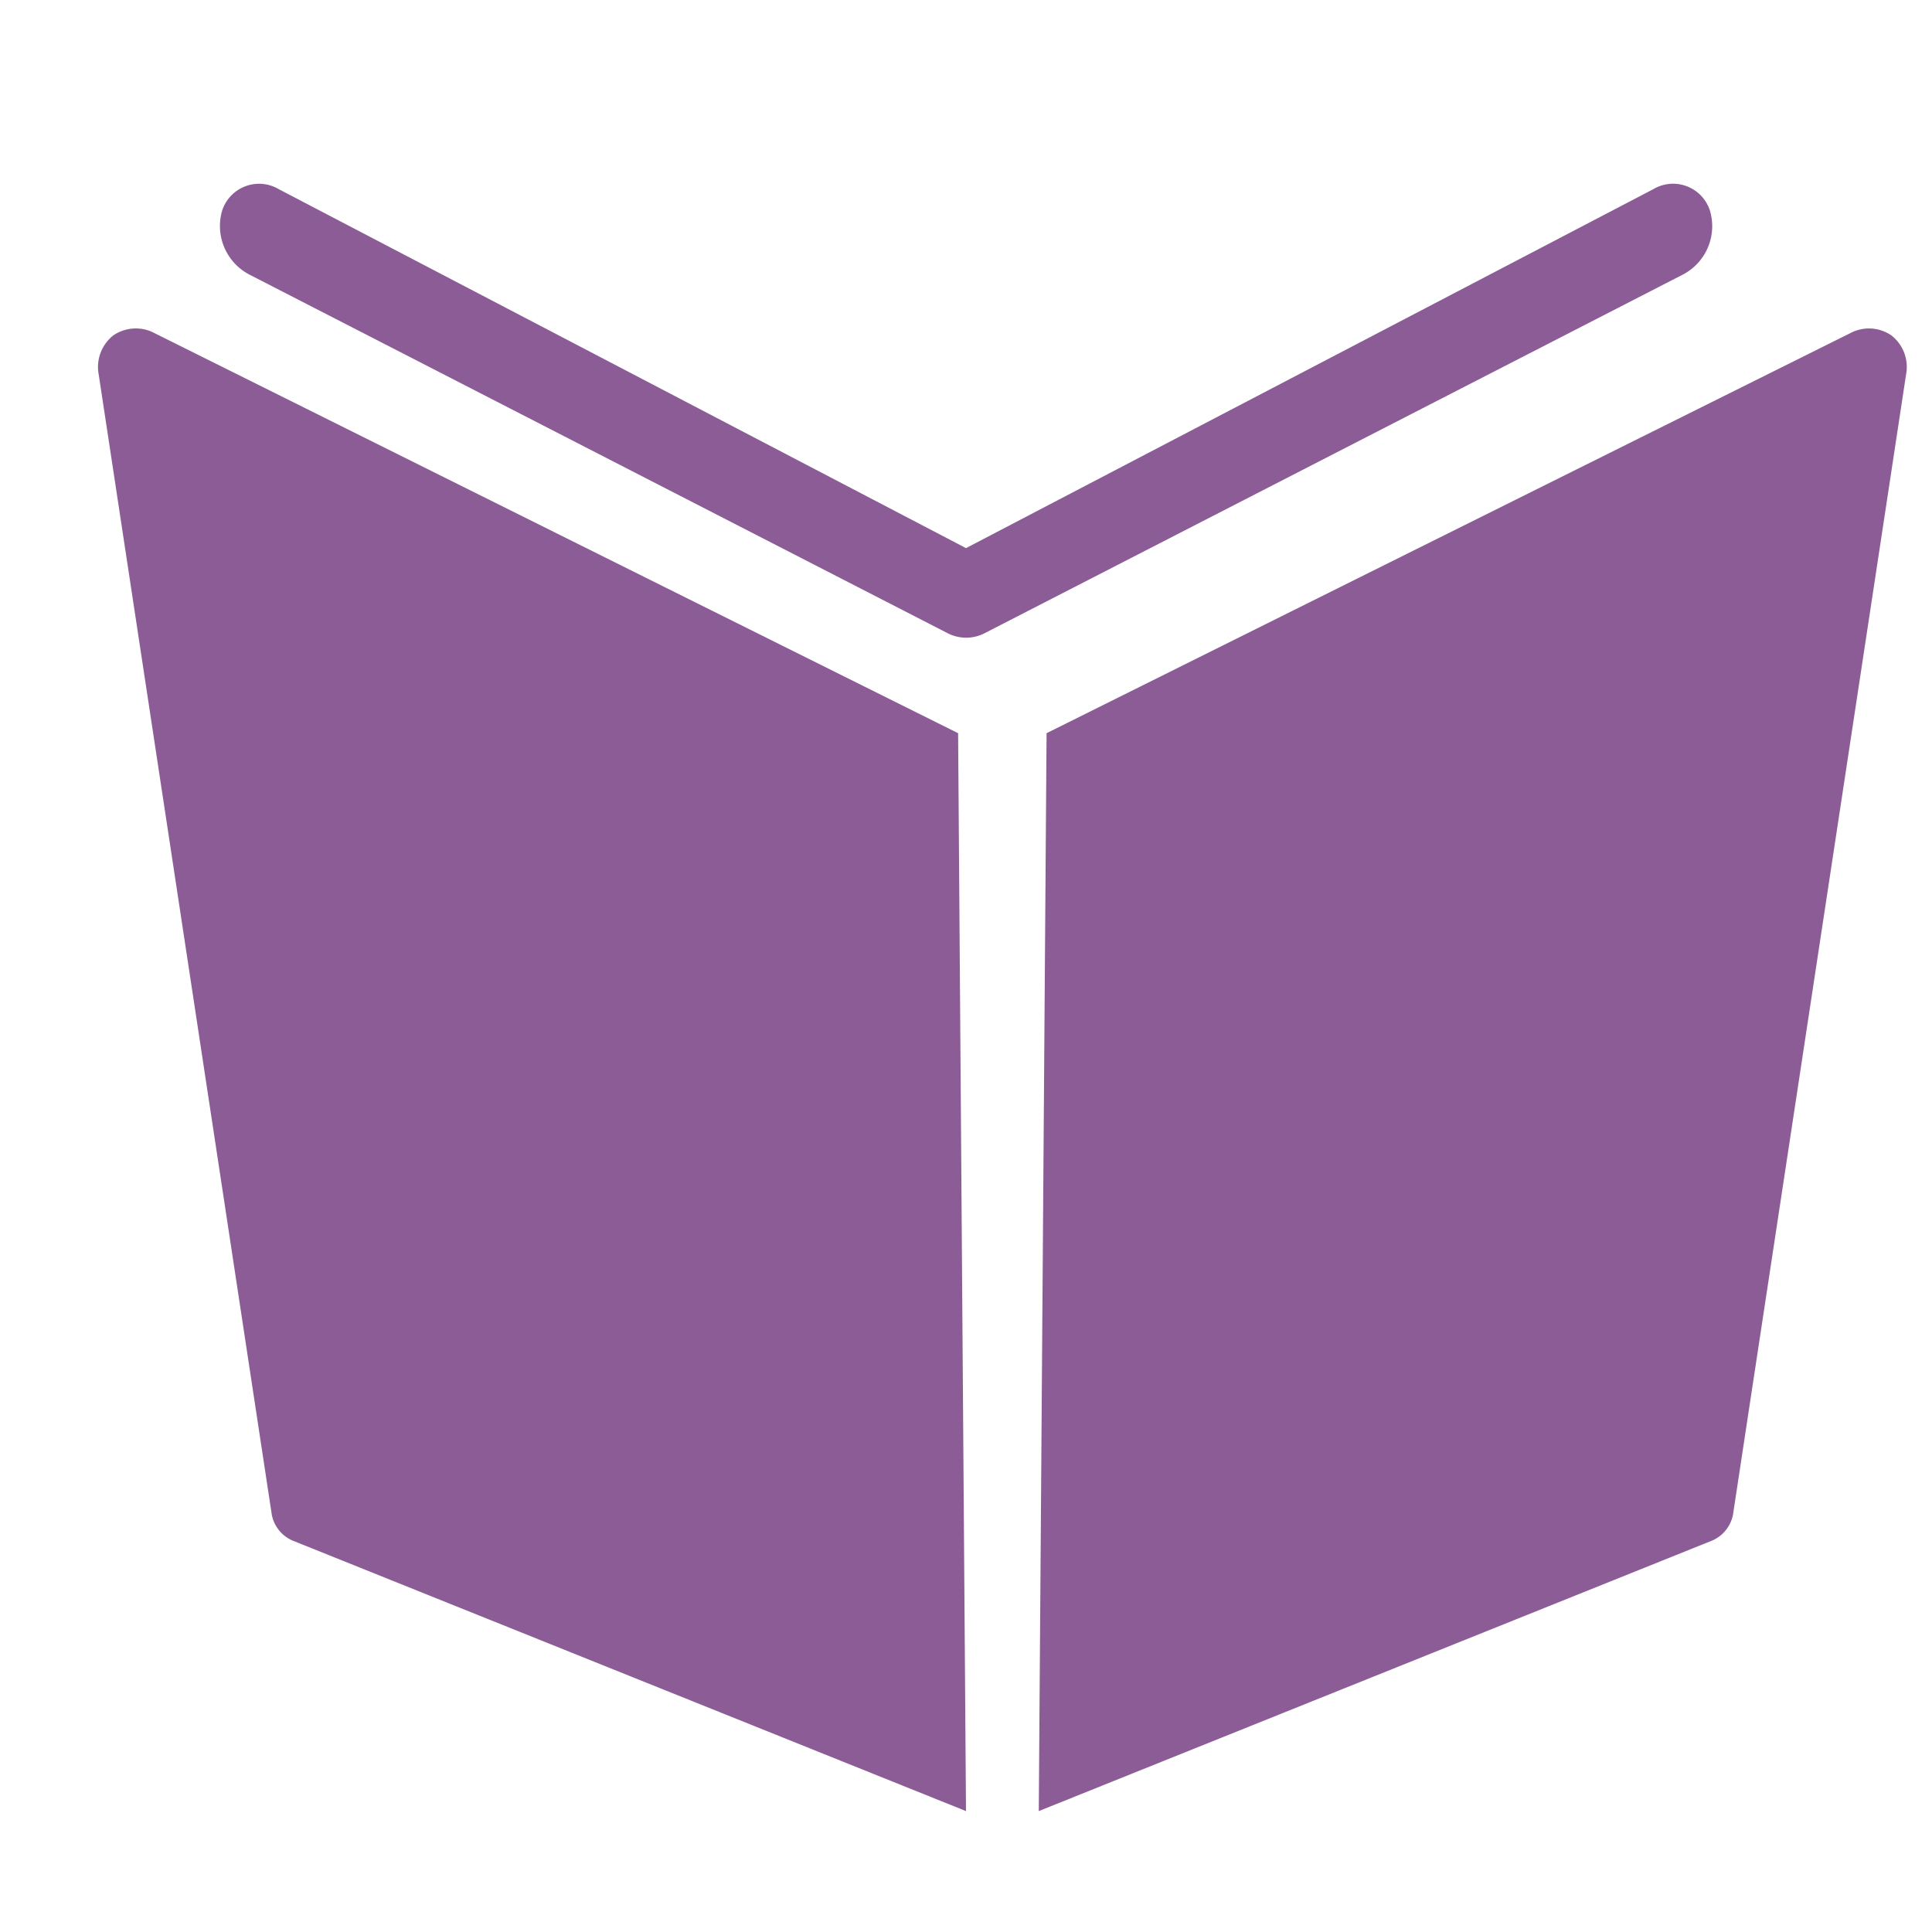
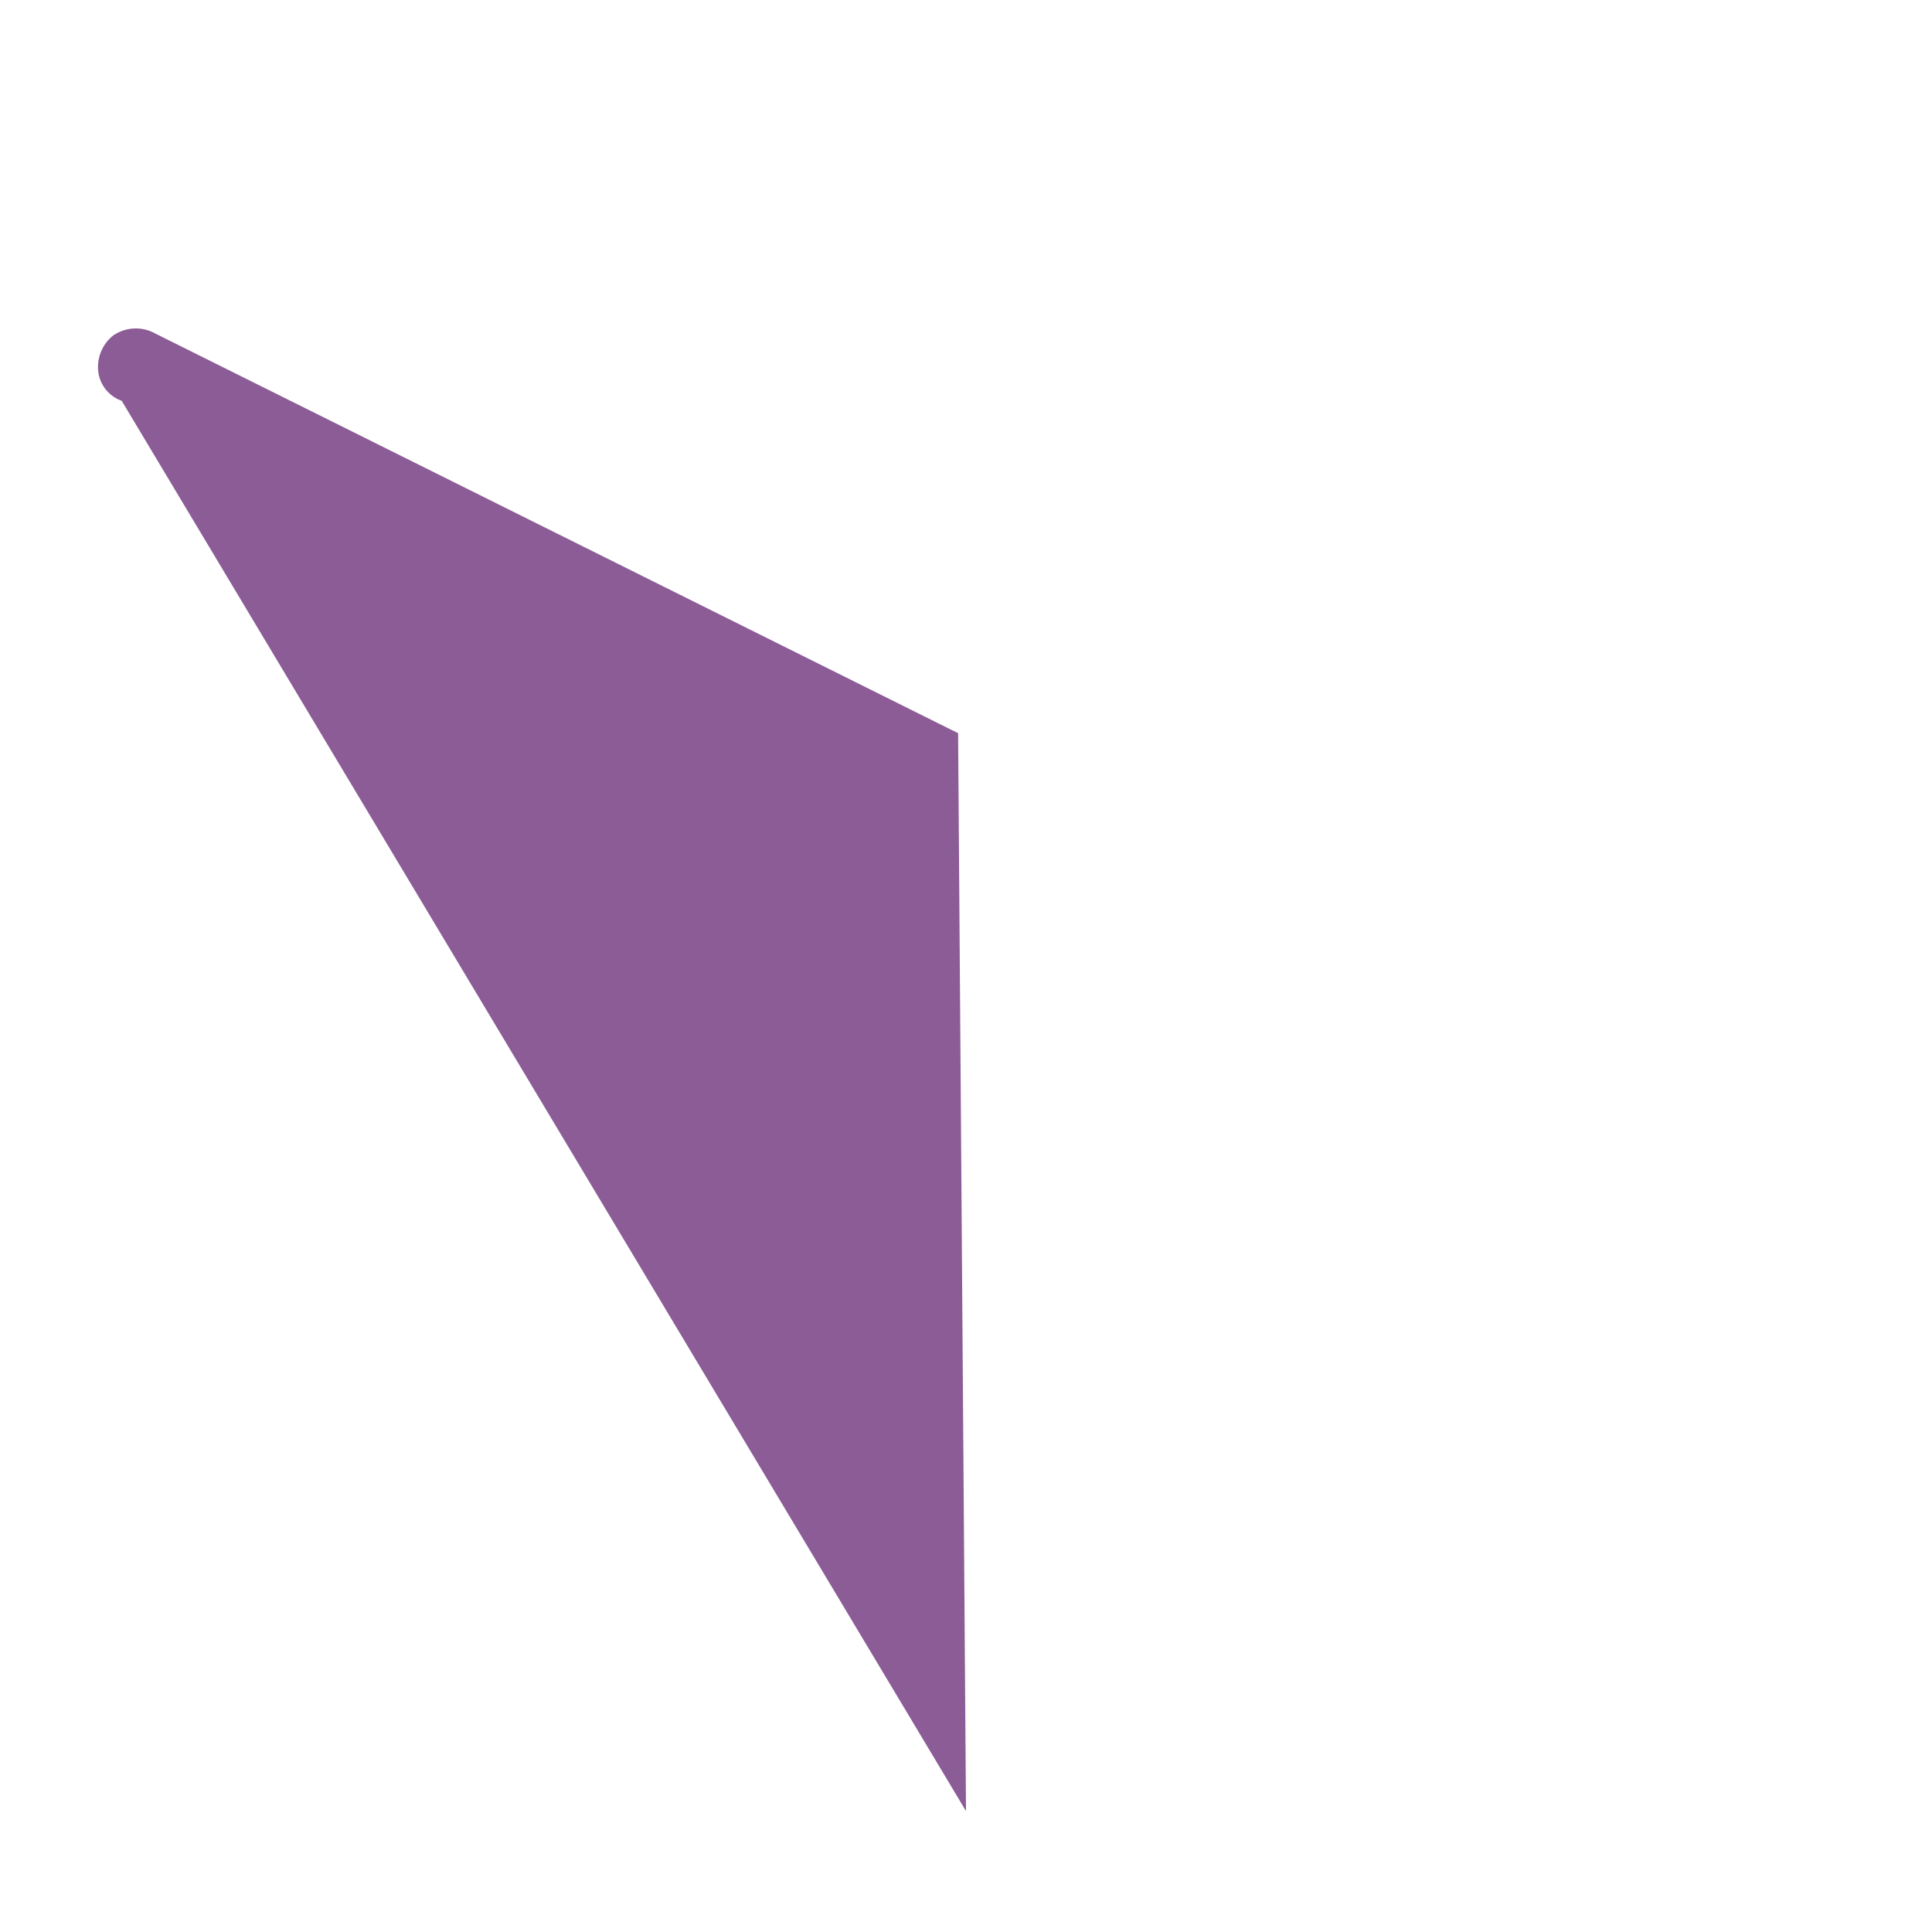
<svg xmlns="http://www.w3.org/2000/svg" width="24" height="24" viewBox="0 0 24 24">
  <g>
    <g>
-       <path d="M1.407,4.167a.499.499,0,0,0-.181.484L3.377,18.821a.443.443,0,0,0,.286.328L12,22.498,11.902,9.108,1.925,4.141A.495.495,0,0,0,1.407,4.167Z" style="fill: #8c5c97" />
-       <path d="M23.496,4.167a.493.493,0,0,0-.518-.025L13.001,9.108l-.097,13.39,8.336-3.349a.444.444,0,0,0,.287-.328L23.678,4.651A.497.497,0,0,0,23.496,4.167Z" style="fill: #8c5c97" />
-       <path d="M21.241,2.615a.481.481,0,0,0-.705-.264L12,6.809,3.465,2.351a.482.482,0,0,0-.705.264.681.681,0,0,0,.336.795l8.676,4.456a.501.501,0,0,0,.459,0l8.676-4.456A.678.678,0,0,0,21.241,2.615Z" style="fill: #8c5c97" />
+       <path d="M1.407,4.167a.499.499,0,0,0-.181.484a.443.443,0,0,0,.286.328L12,22.498,11.902,9.108,1.925,4.141A.495.495,0,0,0,1.407,4.167Z" style="fill: #8c5c97" />
    </g>
-     <rect width="24" height="24" style="fill: none" />
  </g>
</svg>